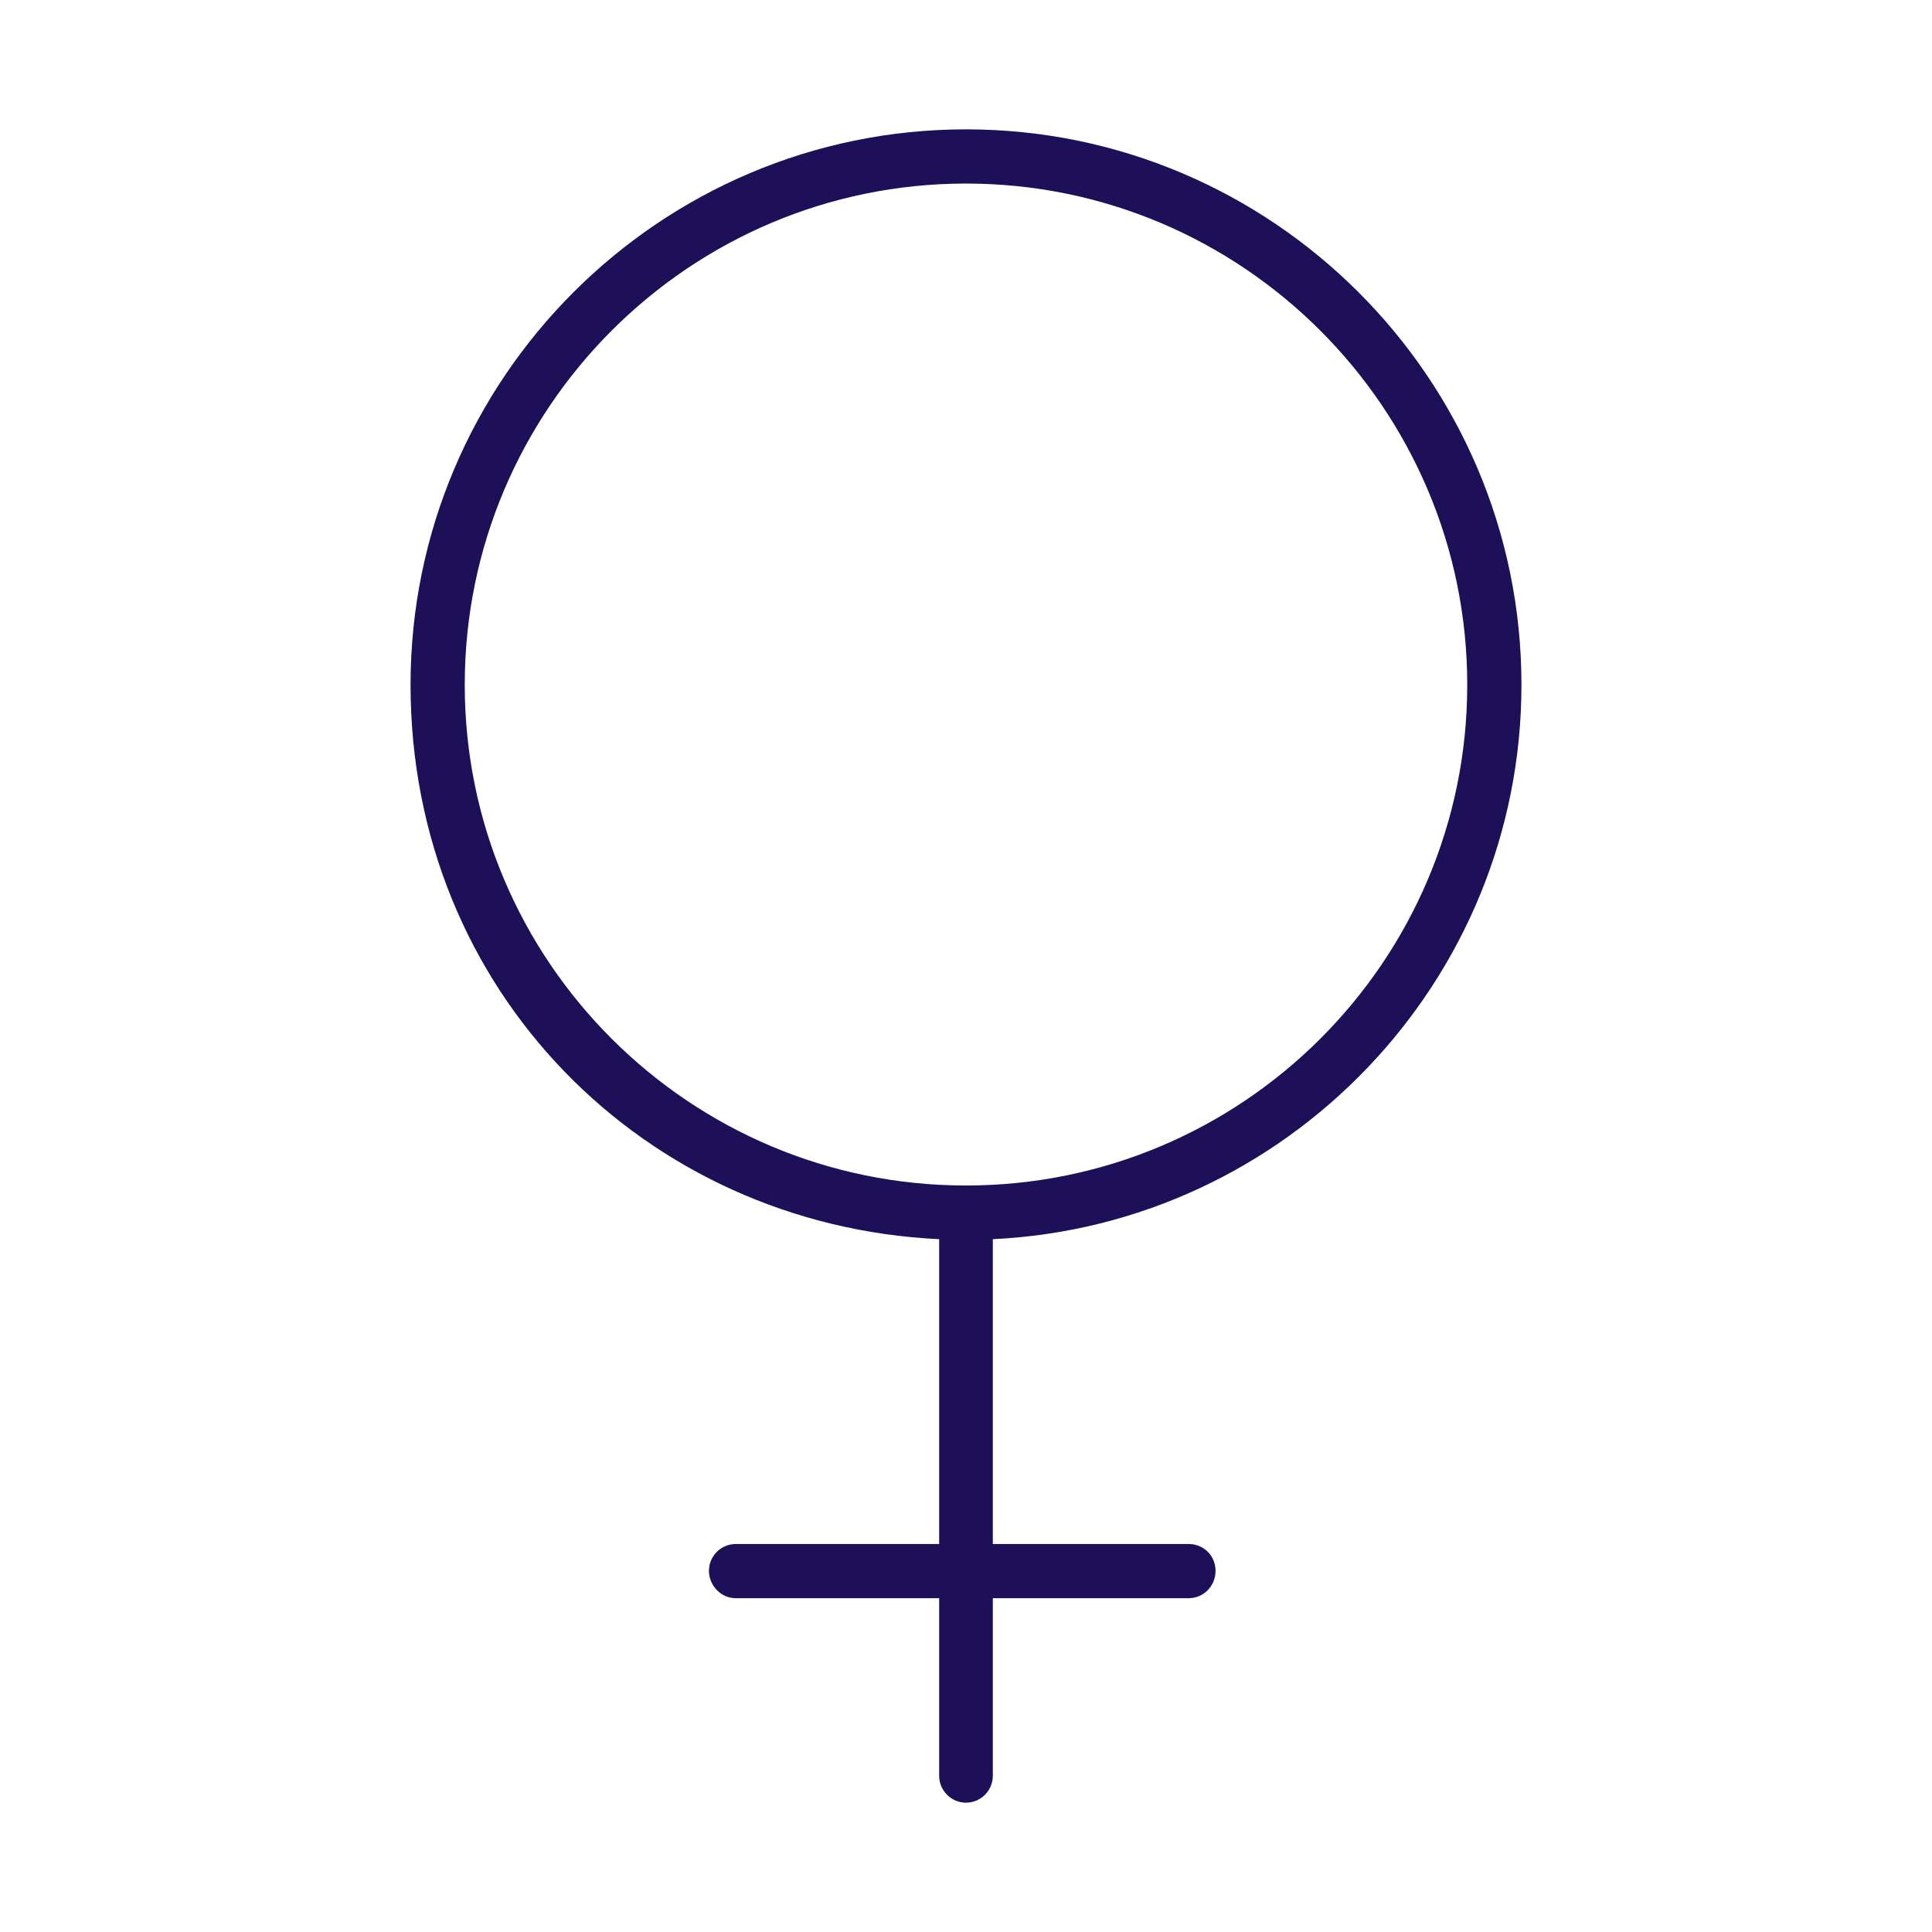
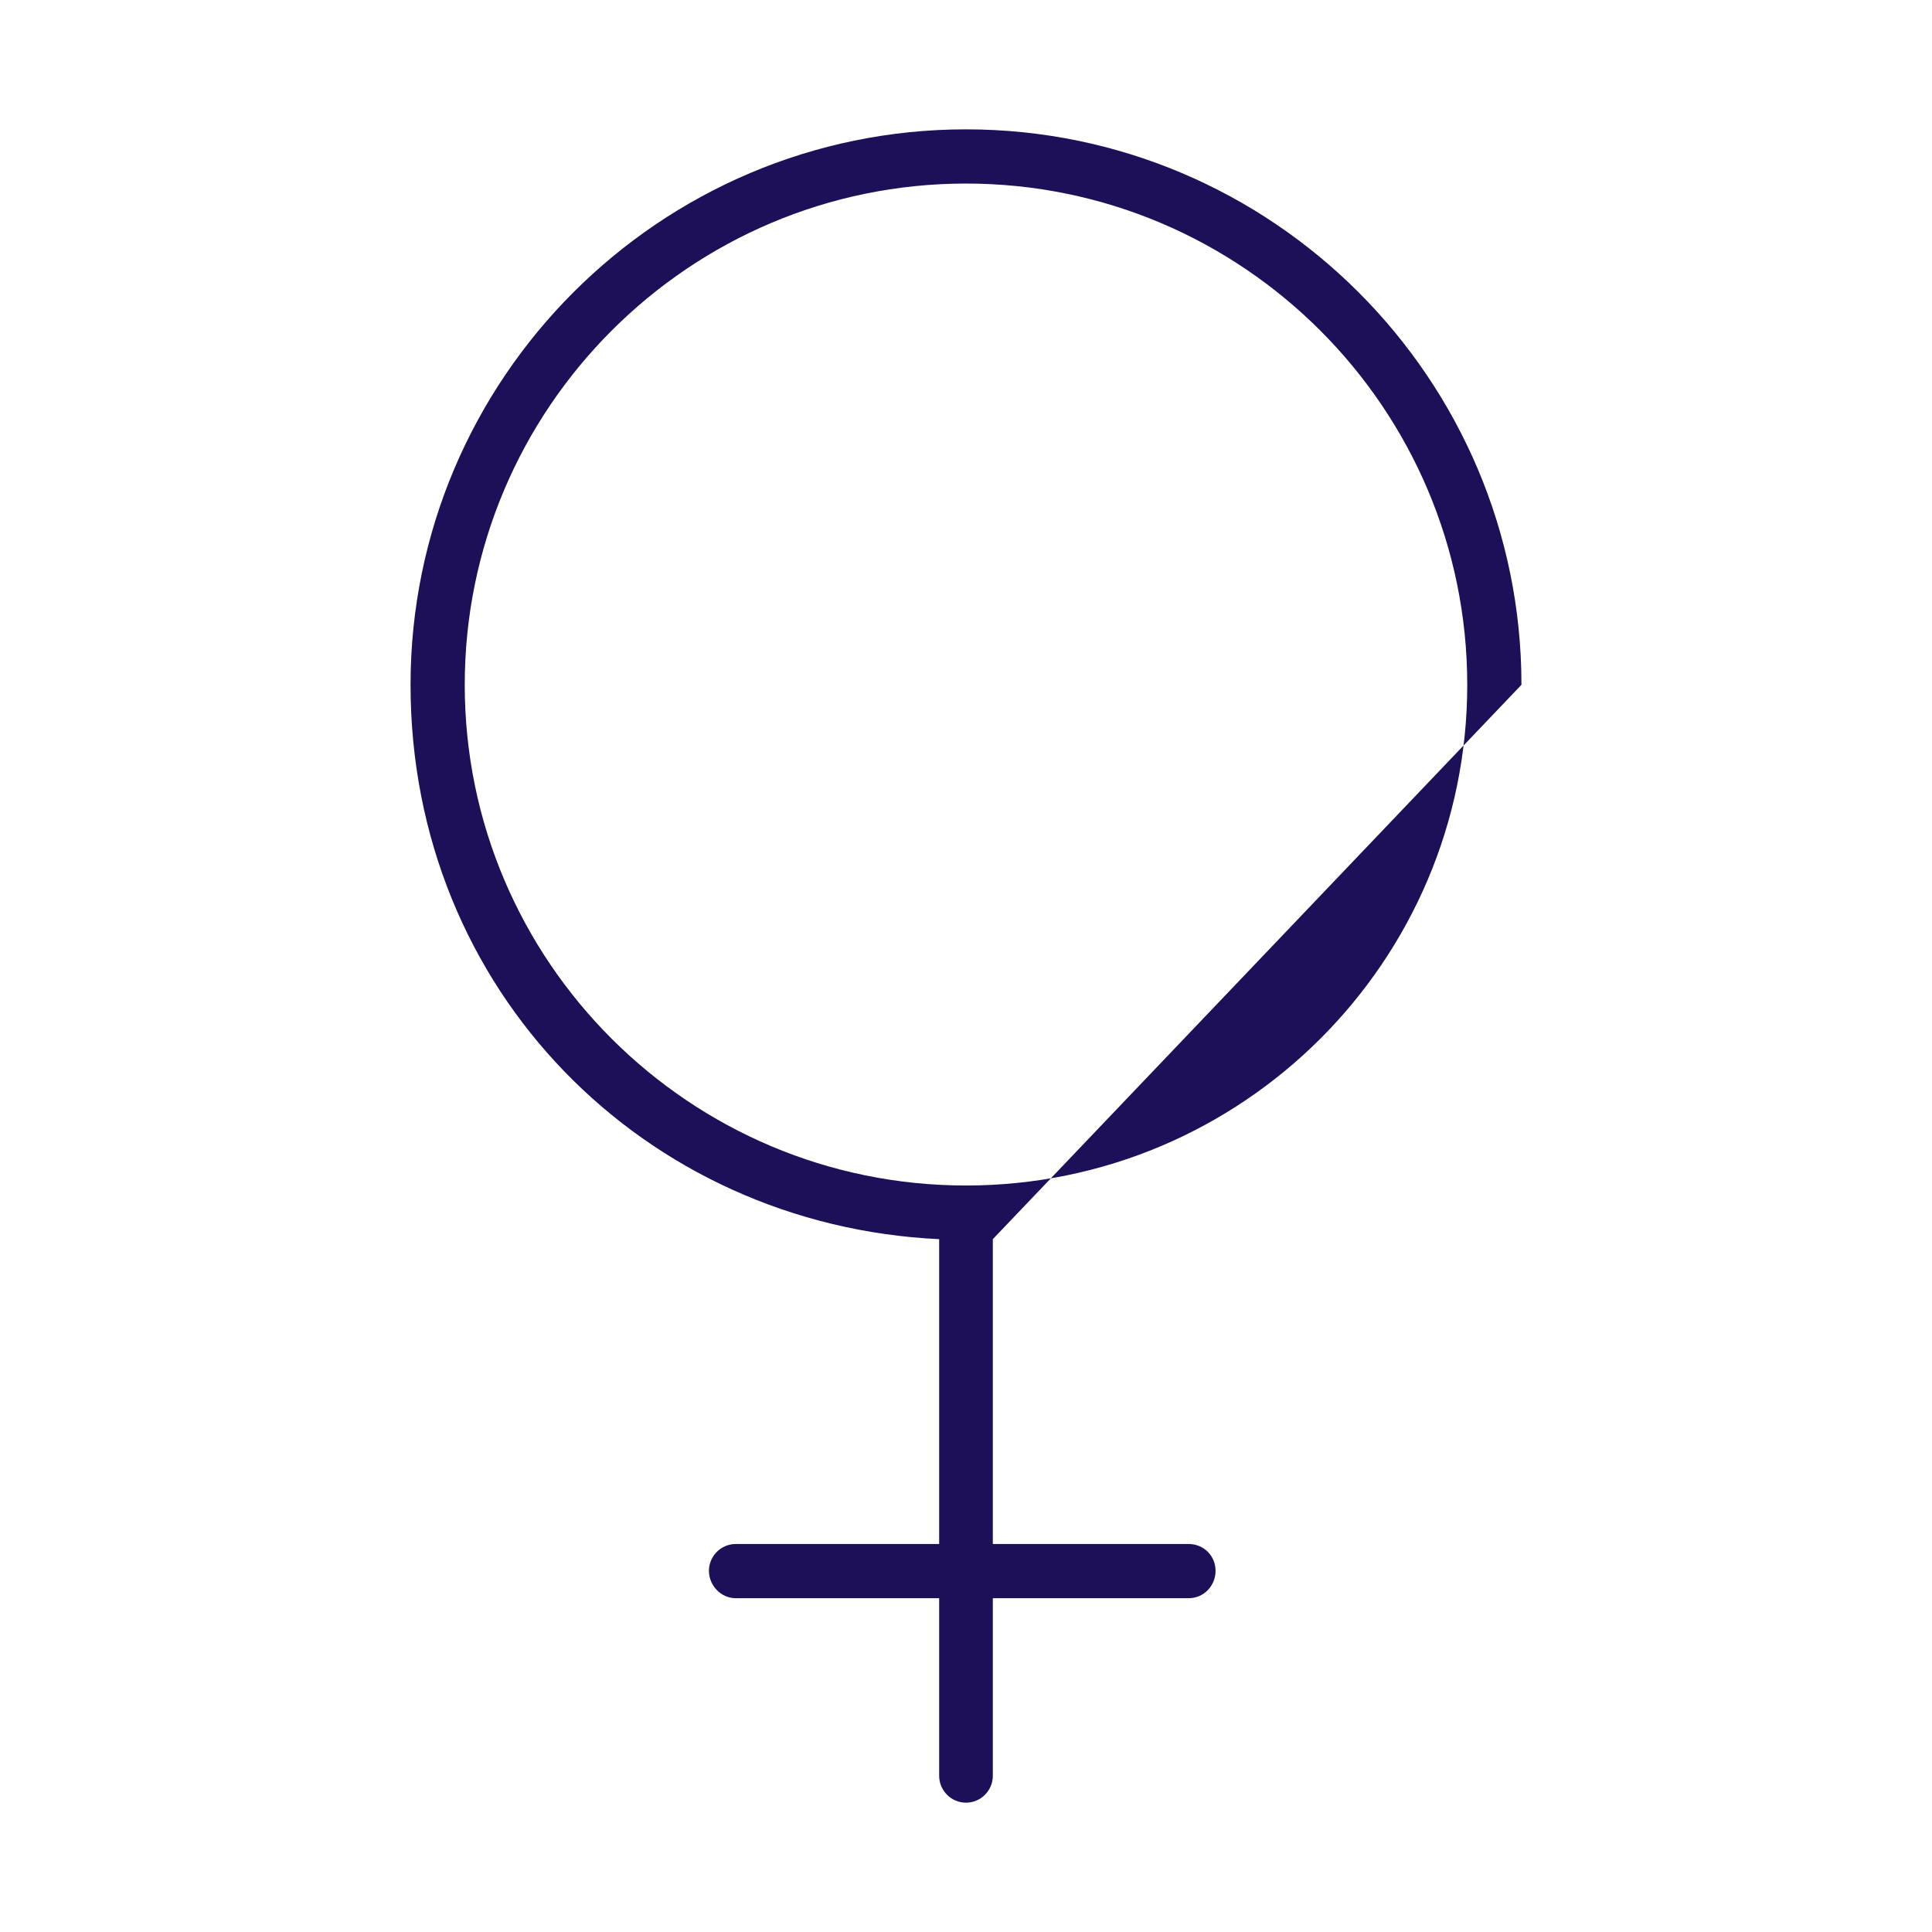
<svg xmlns="http://www.w3.org/2000/svg" width="120" height="120" viewBox="0 0 120 120" fill="none">
-   <path d="M94.5 42.534C94.5 23.501 79 8.034 60 8.034C41 8.034 25.5 23.501 25.5 42.534C25.5 61.567 40.066 76.101 58.333 76.967V95.901H45.7C44.766 95.901 44.033 96.667 44.033 97.567C44.033 98.467 44.766 99.267 45.7 99.267H58.333V110.301C58.333 111.201 59.066 111.967 60 111.967C60.933 111.967 61.666 111.201 61.666 110.301V99.267H73.833C74.766 99.267 75.5 98.501 75.5 97.567C75.5 96.634 74.766 95.901 73.833 95.901H61.666V76.967C79.9 76.101 94.5 60.967 94.5 42.534ZM60 73.634C42.833 73.634 28.866 59.701 28.866 42.534C28.866 25.367 42.833 11.401 60 11.401C77.166 11.401 91.133 25.367 91.133 42.534C91.133 59.701 77.166 73.634 60 73.634Z" fill="#1E0F59" />
+   <path d="M94.5 42.534C94.5 23.501 79 8.034 60 8.034C41 8.034 25.5 23.501 25.5 42.534C25.5 61.567 40.066 76.101 58.333 76.967V95.901H45.7C44.766 95.901 44.033 96.667 44.033 97.567C44.033 98.467 44.766 99.267 45.7 99.267H58.333V110.301C58.333 111.201 59.066 111.967 60 111.967C60.933 111.967 61.666 111.201 61.666 110.301V99.267H73.833C74.766 99.267 75.5 98.501 75.5 97.567C75.5 96.634 74.766 95.901 73.833 95.901H61.666V76.967ZM60 73.634C42.833 73.634 28.866 59.701 28.866 42.534C28.866 25.367 42.833 11.401 60 11.401C77.166 11.401 91.133 25.367 91.133 42.534C91.133 59.701 77.166 73.634 60 73.634Z" fill="#1E0F59" />
</svg>